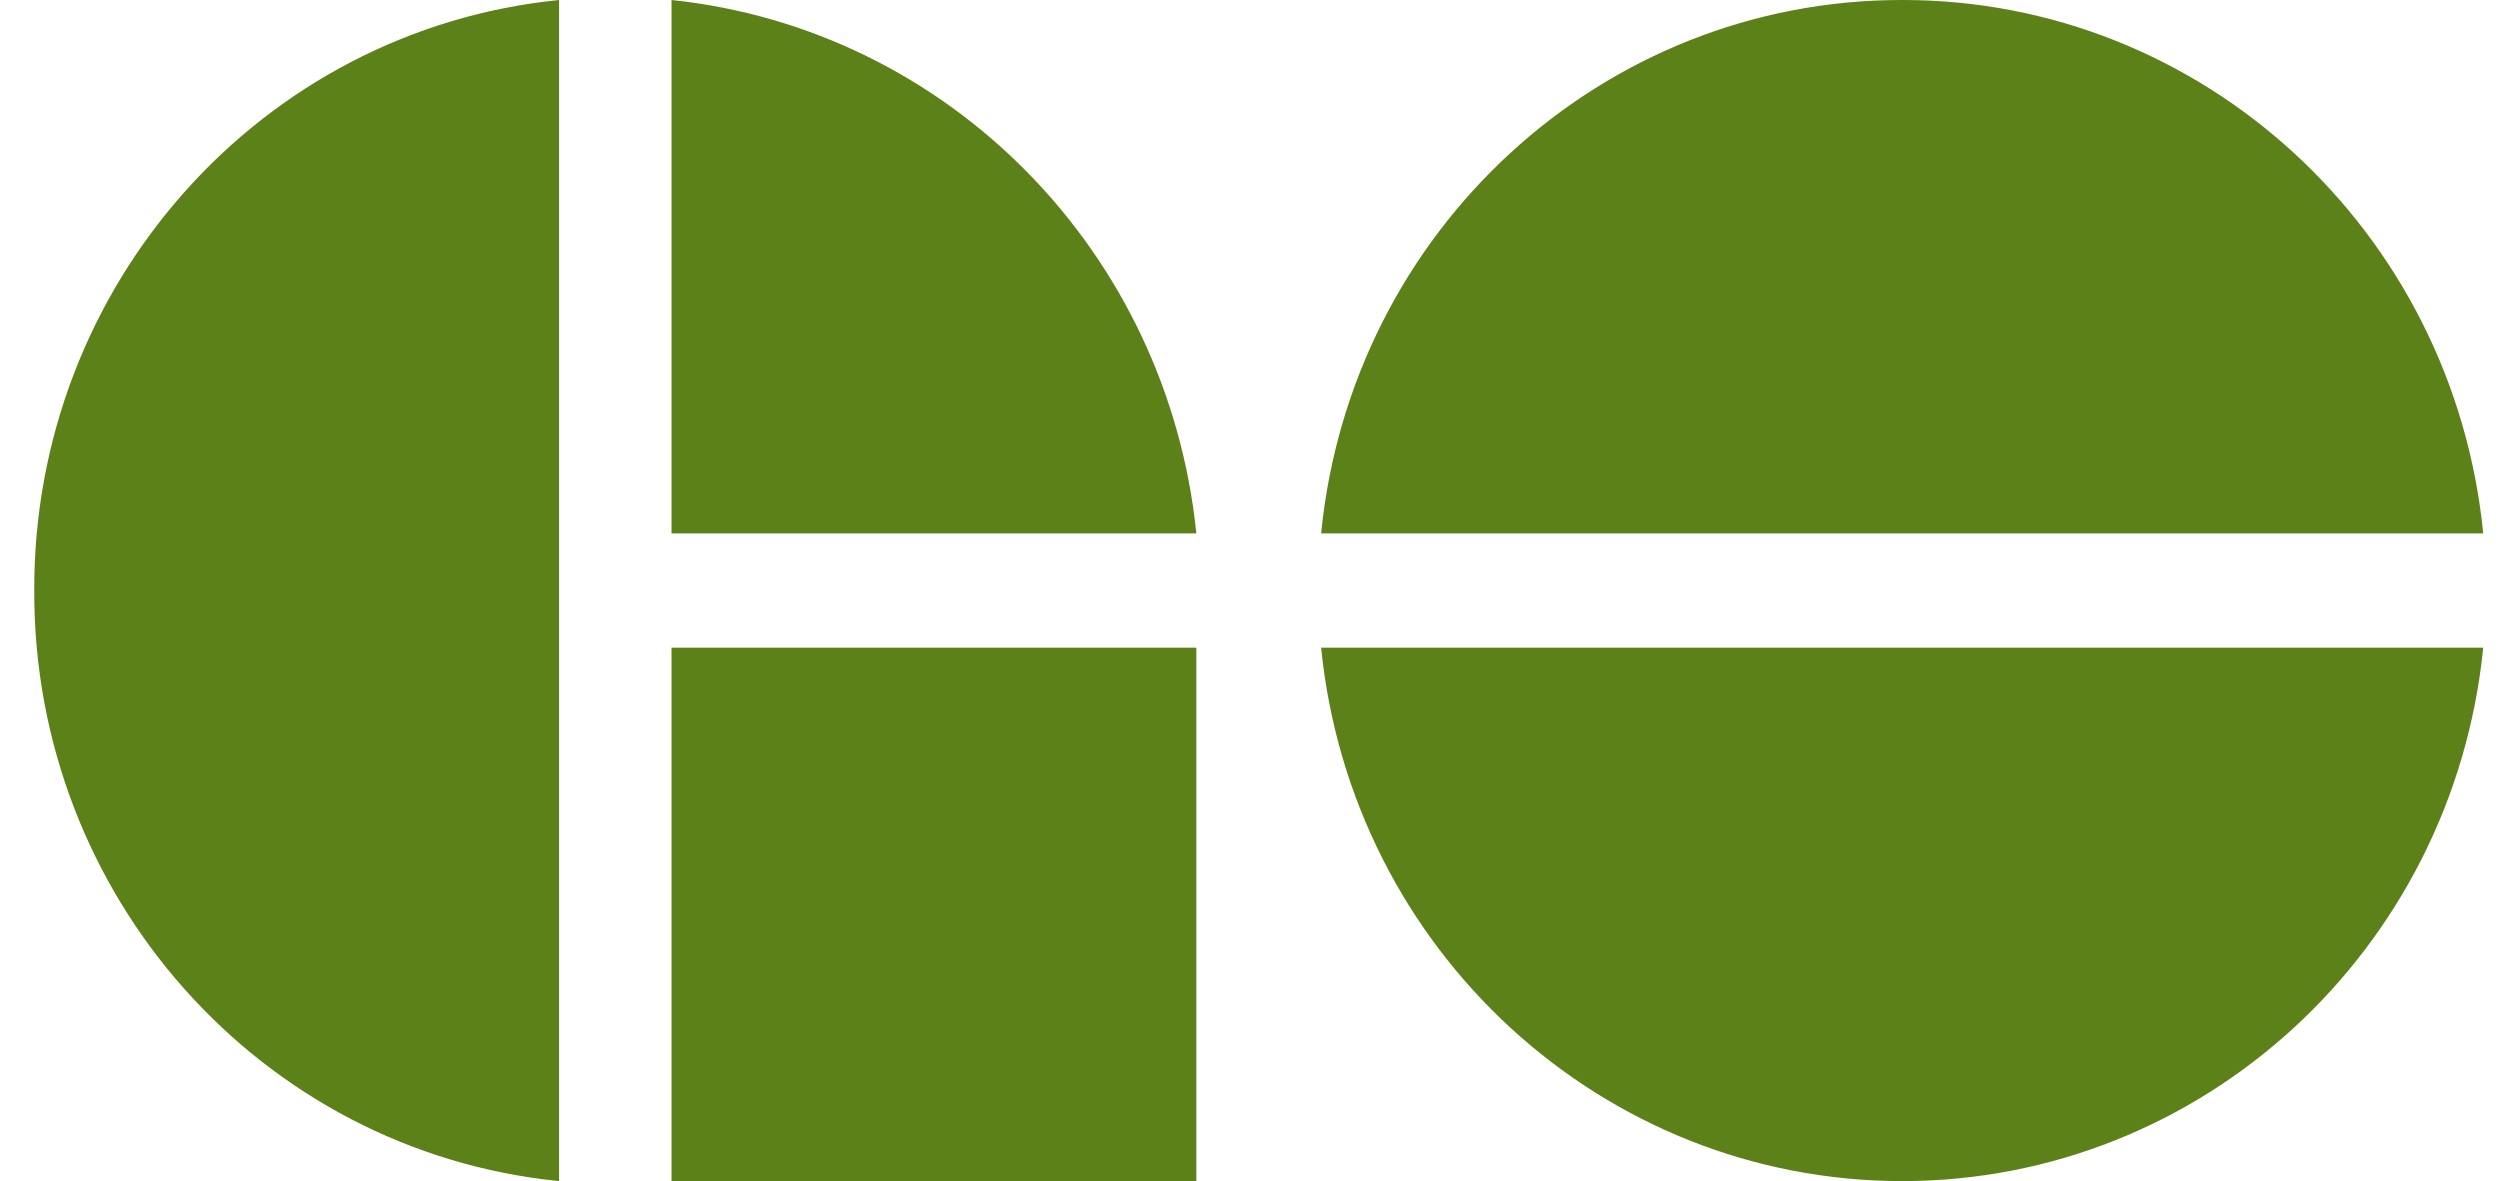
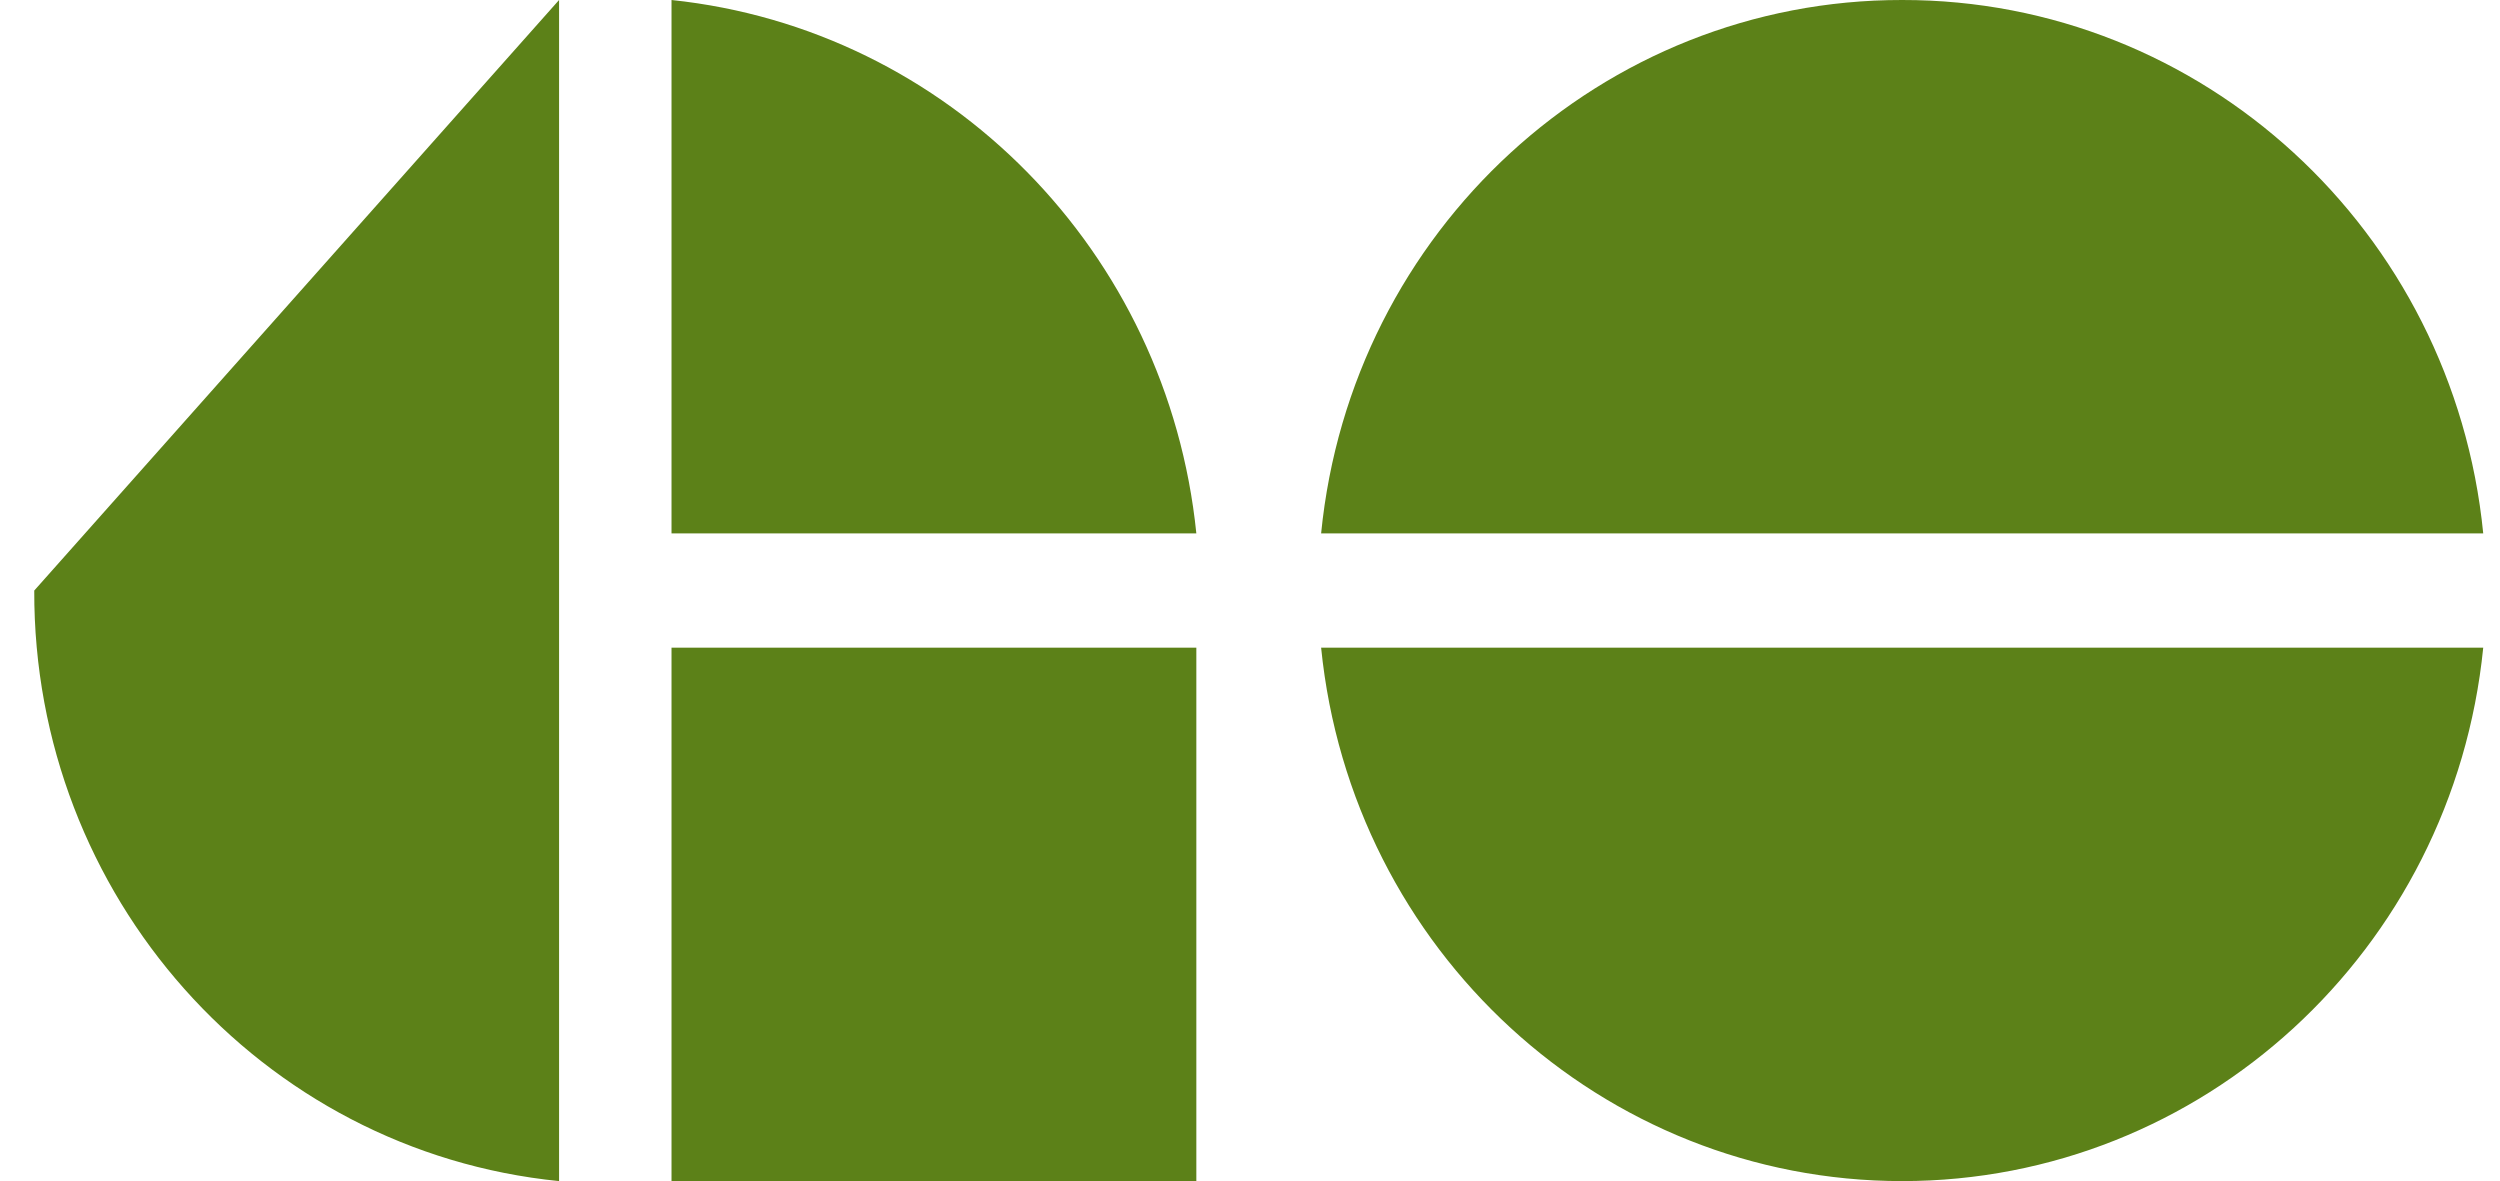
<svg xmlns="http://www.w3.org/2000/svg" width="127" height="60" viewBox="0 0 127 60" fill="none">
-   <path fill-rule="evenodd" clip-rule="evenodd" d="M96.63 2.1406e-05C81.402 -0.018 68.639 11.698 67.113 27.097H126.148C124.621 11.698 111.858 -0.018 96.63 2.1406e-05ZM1.74 30C1.692 45.489 13.235 58.478 28.401 60V0C13.235 1.522 1.692 14.511 1.74 30ZM34.113 27.097V0C48.19 1.481 59.317 12.79 60.774 27.097H34.113ZM96.63 60C111.851 59.998 124.601 48.292 126.148 32.903H67.113C68.659 48.292 81.41 59.998 96.63 60ZM60.774 60H34.113V32.903H60.774V60Z" fill="#5C8118" />
+   <path fill-rule="evenodd" clip-rule="evenodd" d="M96.63 2.1406e-05C81.402 -0.018 68.639 11.698 67.113 27.097H126.148C124.621 11.698 111.858 -0.018 96.63 2.1406e-05ZM1.74 30C1.692 45.489 13.235 58.478 28.401 60V0ZM34.113 27.097V0C48.19 1.481 59.317 12.79 60.774 27.097H34.113ZM96.63 60C111.851 59.998 124.601 48.292 126.148 32.903H67.113C68.659 48.292 81.41 59.998 96.63 60ZM60.774 60H34.113V32.903H60.774V60Z" fill="#5C8118" />
</svg>